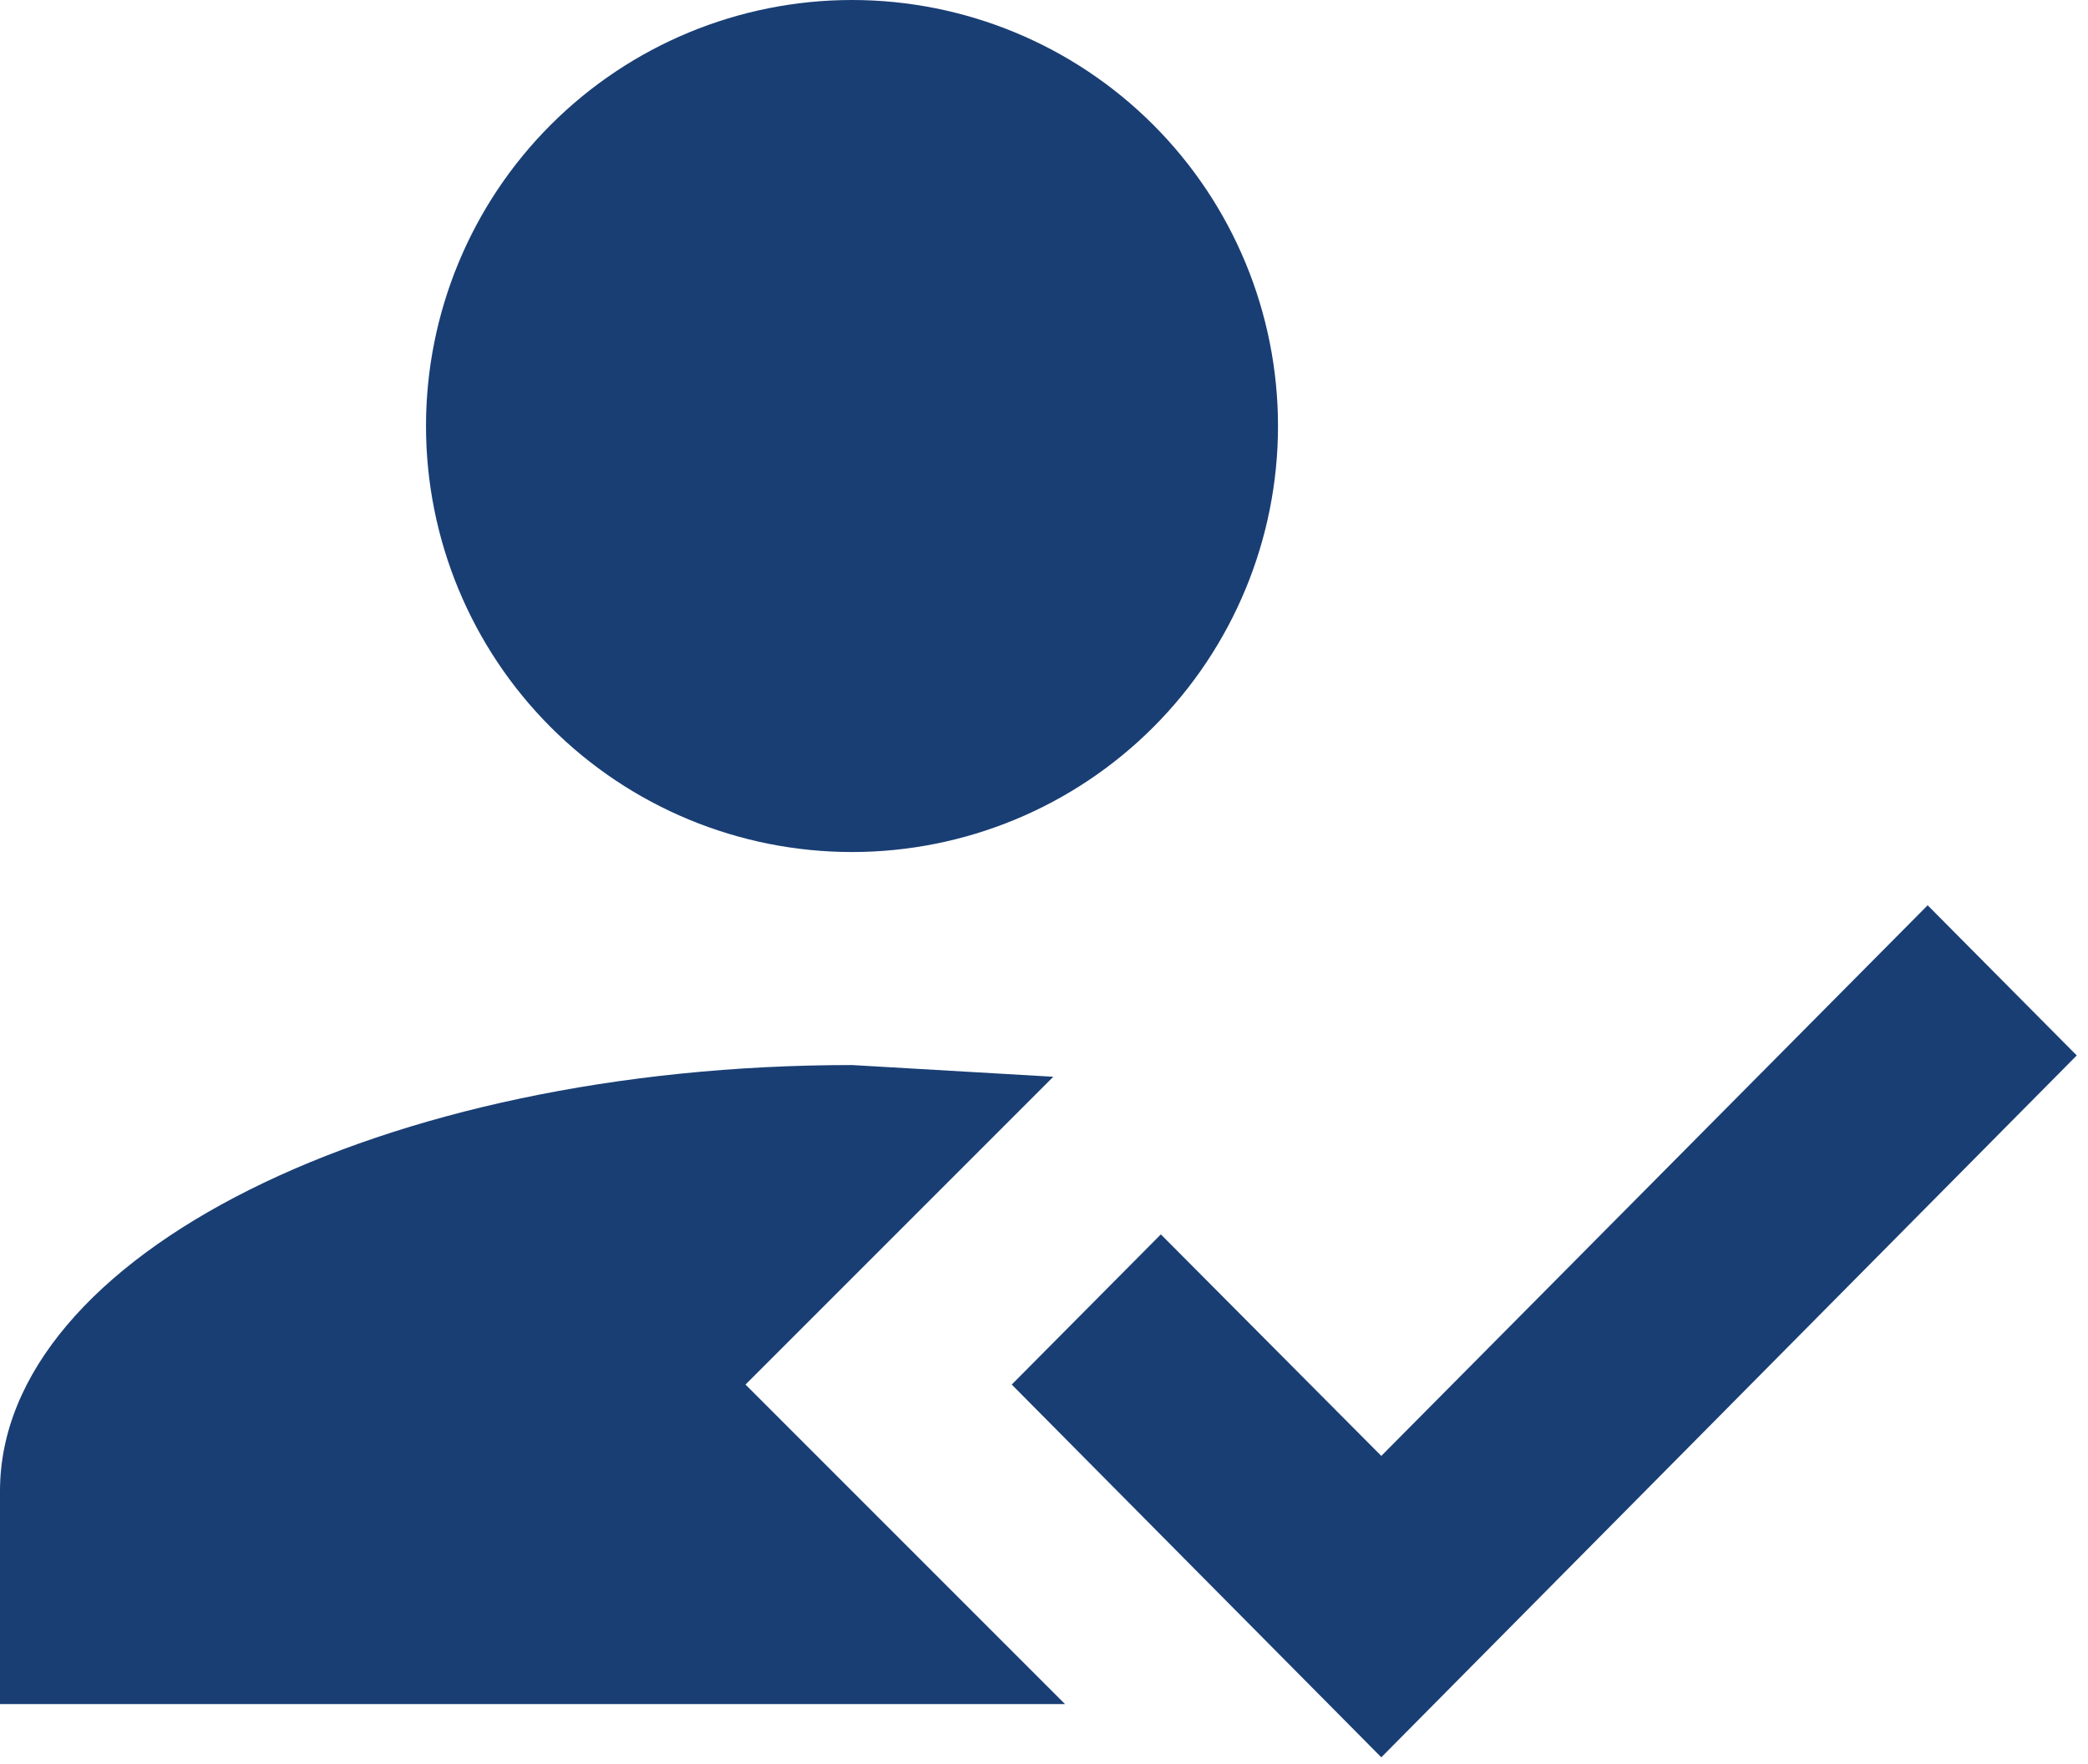
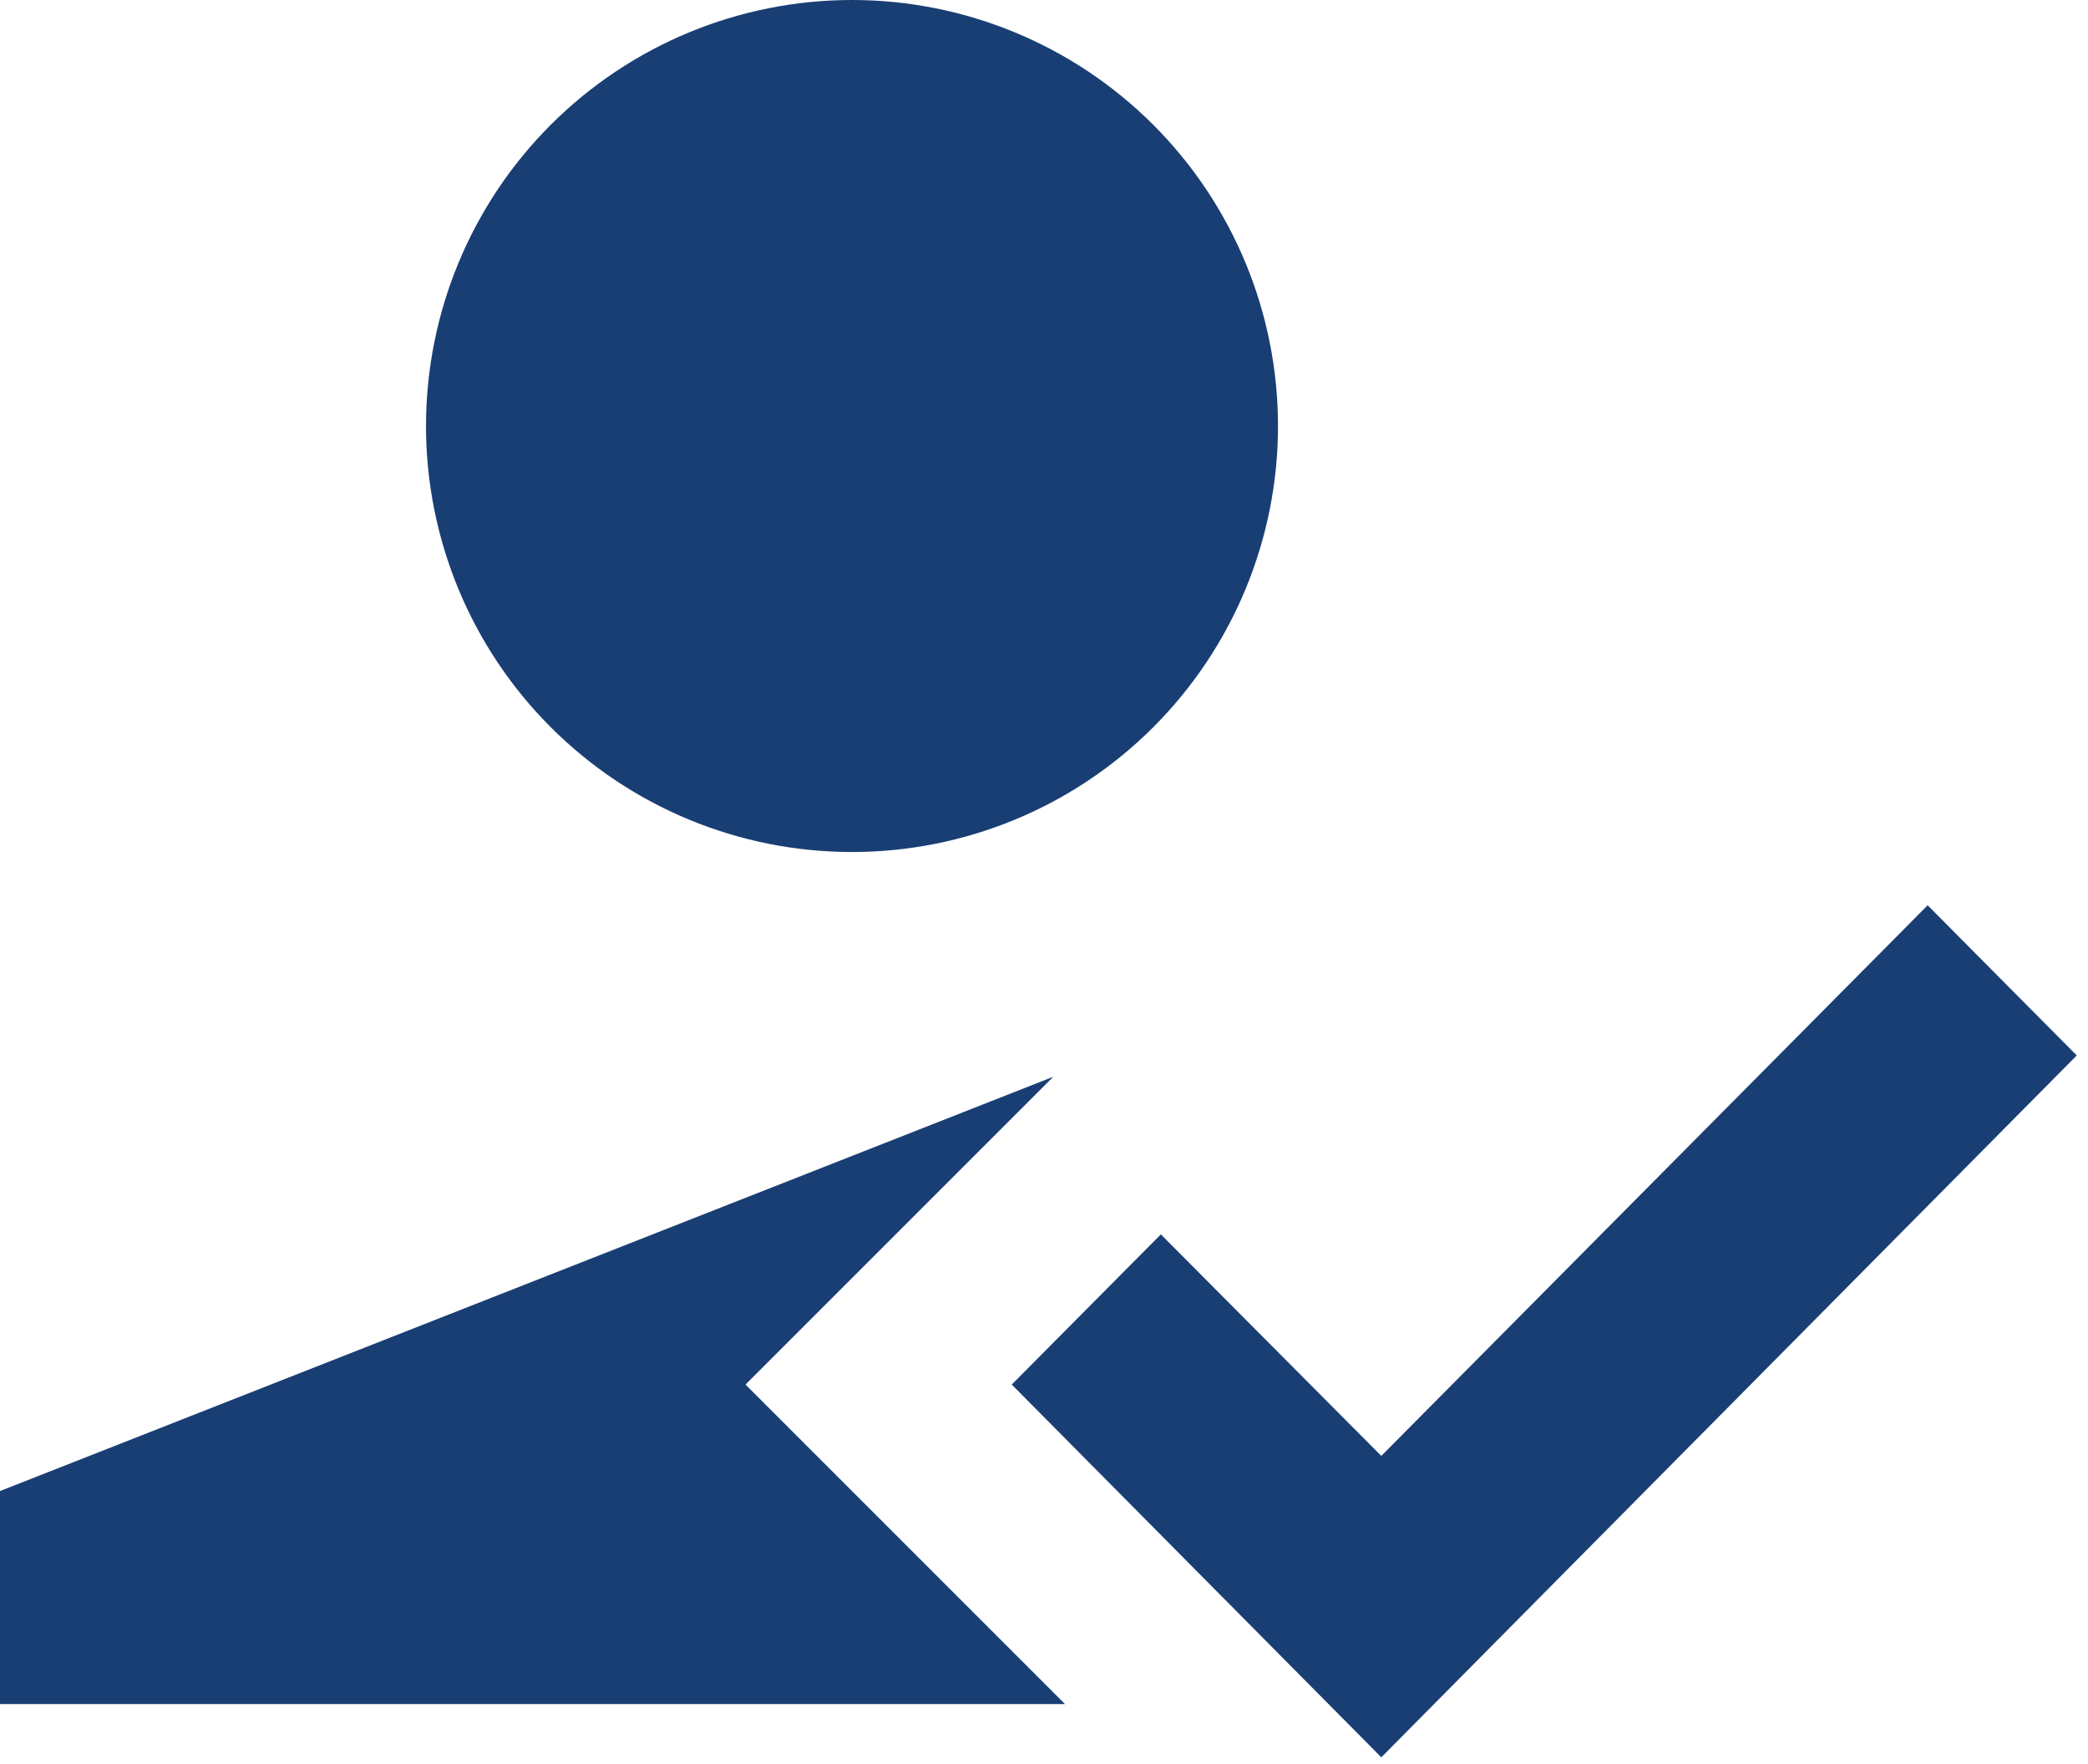
<svg xmlns="http://www.w3.org/2000/svg" width="116" height="98" viewBox="0 0 116 98" fill="none">
-   <path d="M107.092 50.292L115.375 58.634L76.739 97.625L56.208 76.917L64.492 68.574L76.739 80.881L107.092 50.292ZM41.417 76.917L59.167 94.667H0V82.833C0 69.757 21.182 59.167 47.333 59.167L58.516 59.818L41.417 76.917ZM47.333 0C53.61 0 59.63 2.493 64.068 6.932C68.507 11.37 71 17.39 71 23.667C71 29.944 68.507 35.963 64.068 40.401C59.63 44.84 53.61 47.333 47.333 47.333C41.056 47.333 35.037 44.84 30.599 40.401C26.16 35.963 23.667 29.944 23.667 23.667C23.667 17.39 26.16 11.37 30.599 6.932C35.037 2.493 41.056 0 47.333 0Z" fill="#193E74" />
+   <path d="M107.092 50.292L115.375 58.634L76.739 97.625L56.208 76.917L64.492 68.574L76.739 80.881L107.092 50.292ZM41.417 76.917L59.167 94.667H0V82.833L58.516 59.818L41.417 76.917ZM47.333 0C53.61 0 59.63 2.493 64.068 6.932C68.507 11.37 71 17.39 71 23.667C71 29.944 68.507 35.963 64.068 40.401C59.63 44.84 53.61 47.333 47.333 47.333C41.056 47.333 35.037 44.84 30.599 40.401C26.16 35.963 23.667 29.944 23.667 23.667C23.667 17.39 26.16 11.37 30.599 6.932C35.037 2.493 41.056 0 47.333 0Z" fill="#193E74" />
</svg>